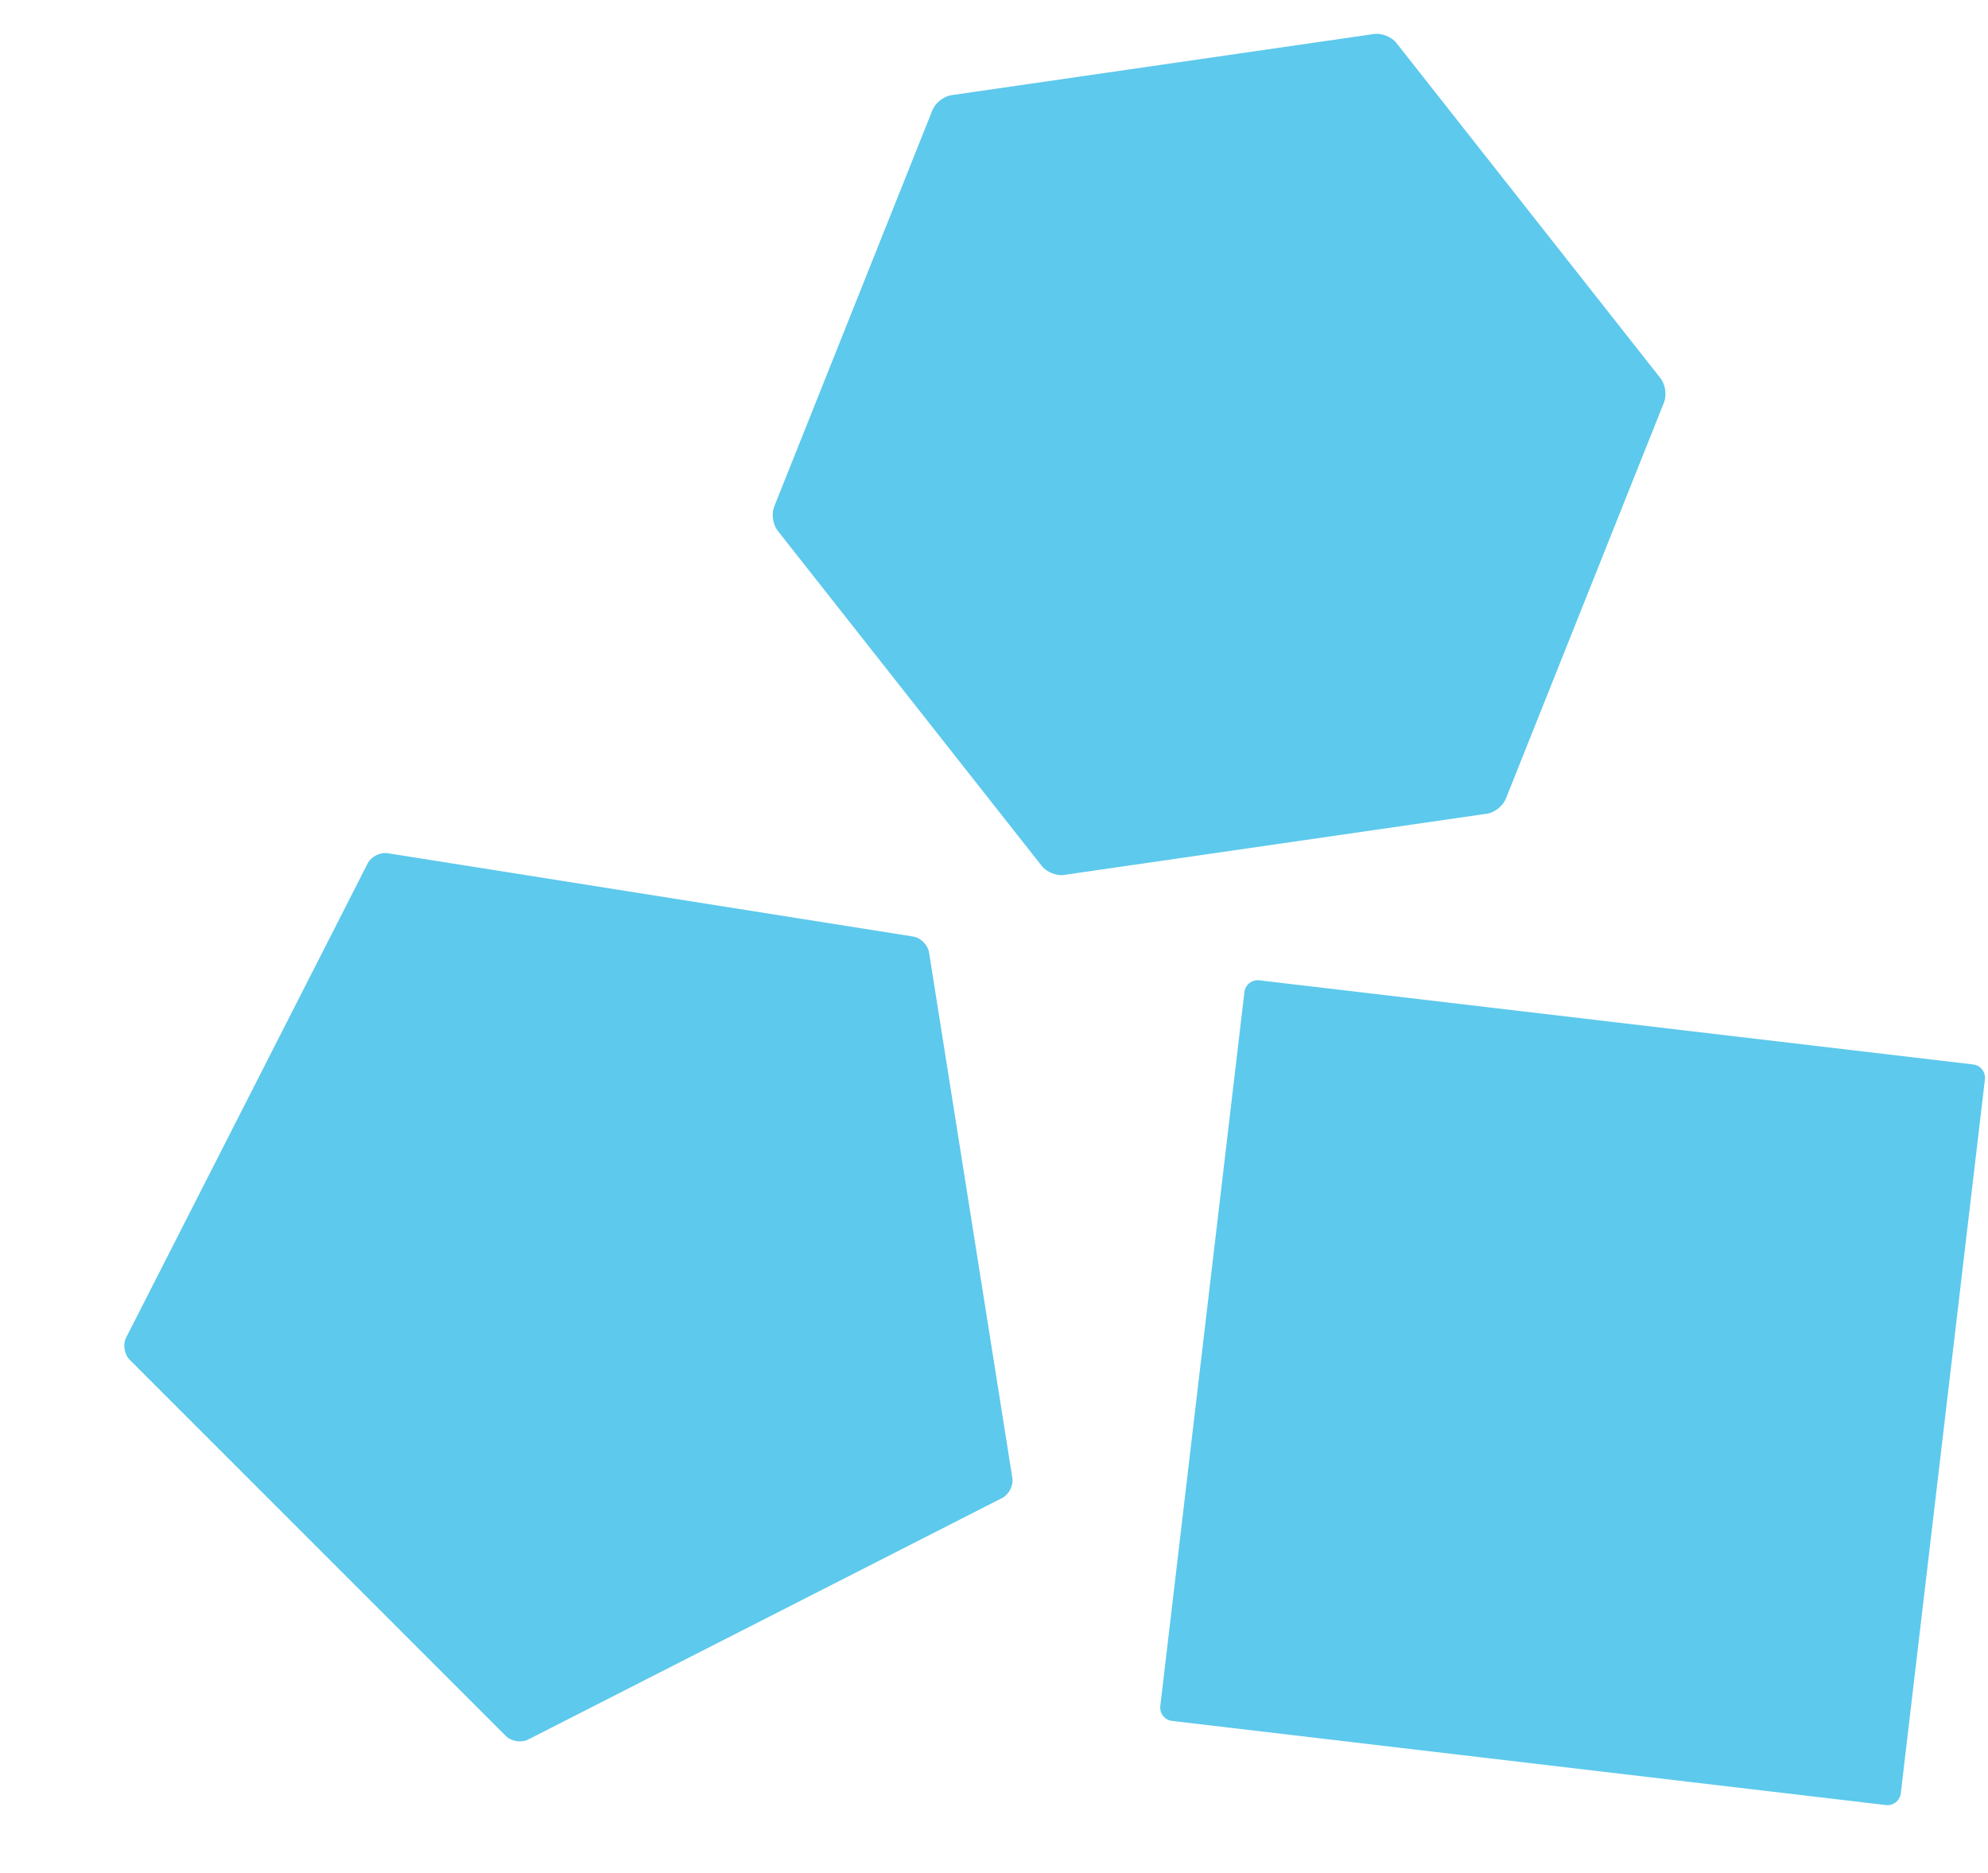
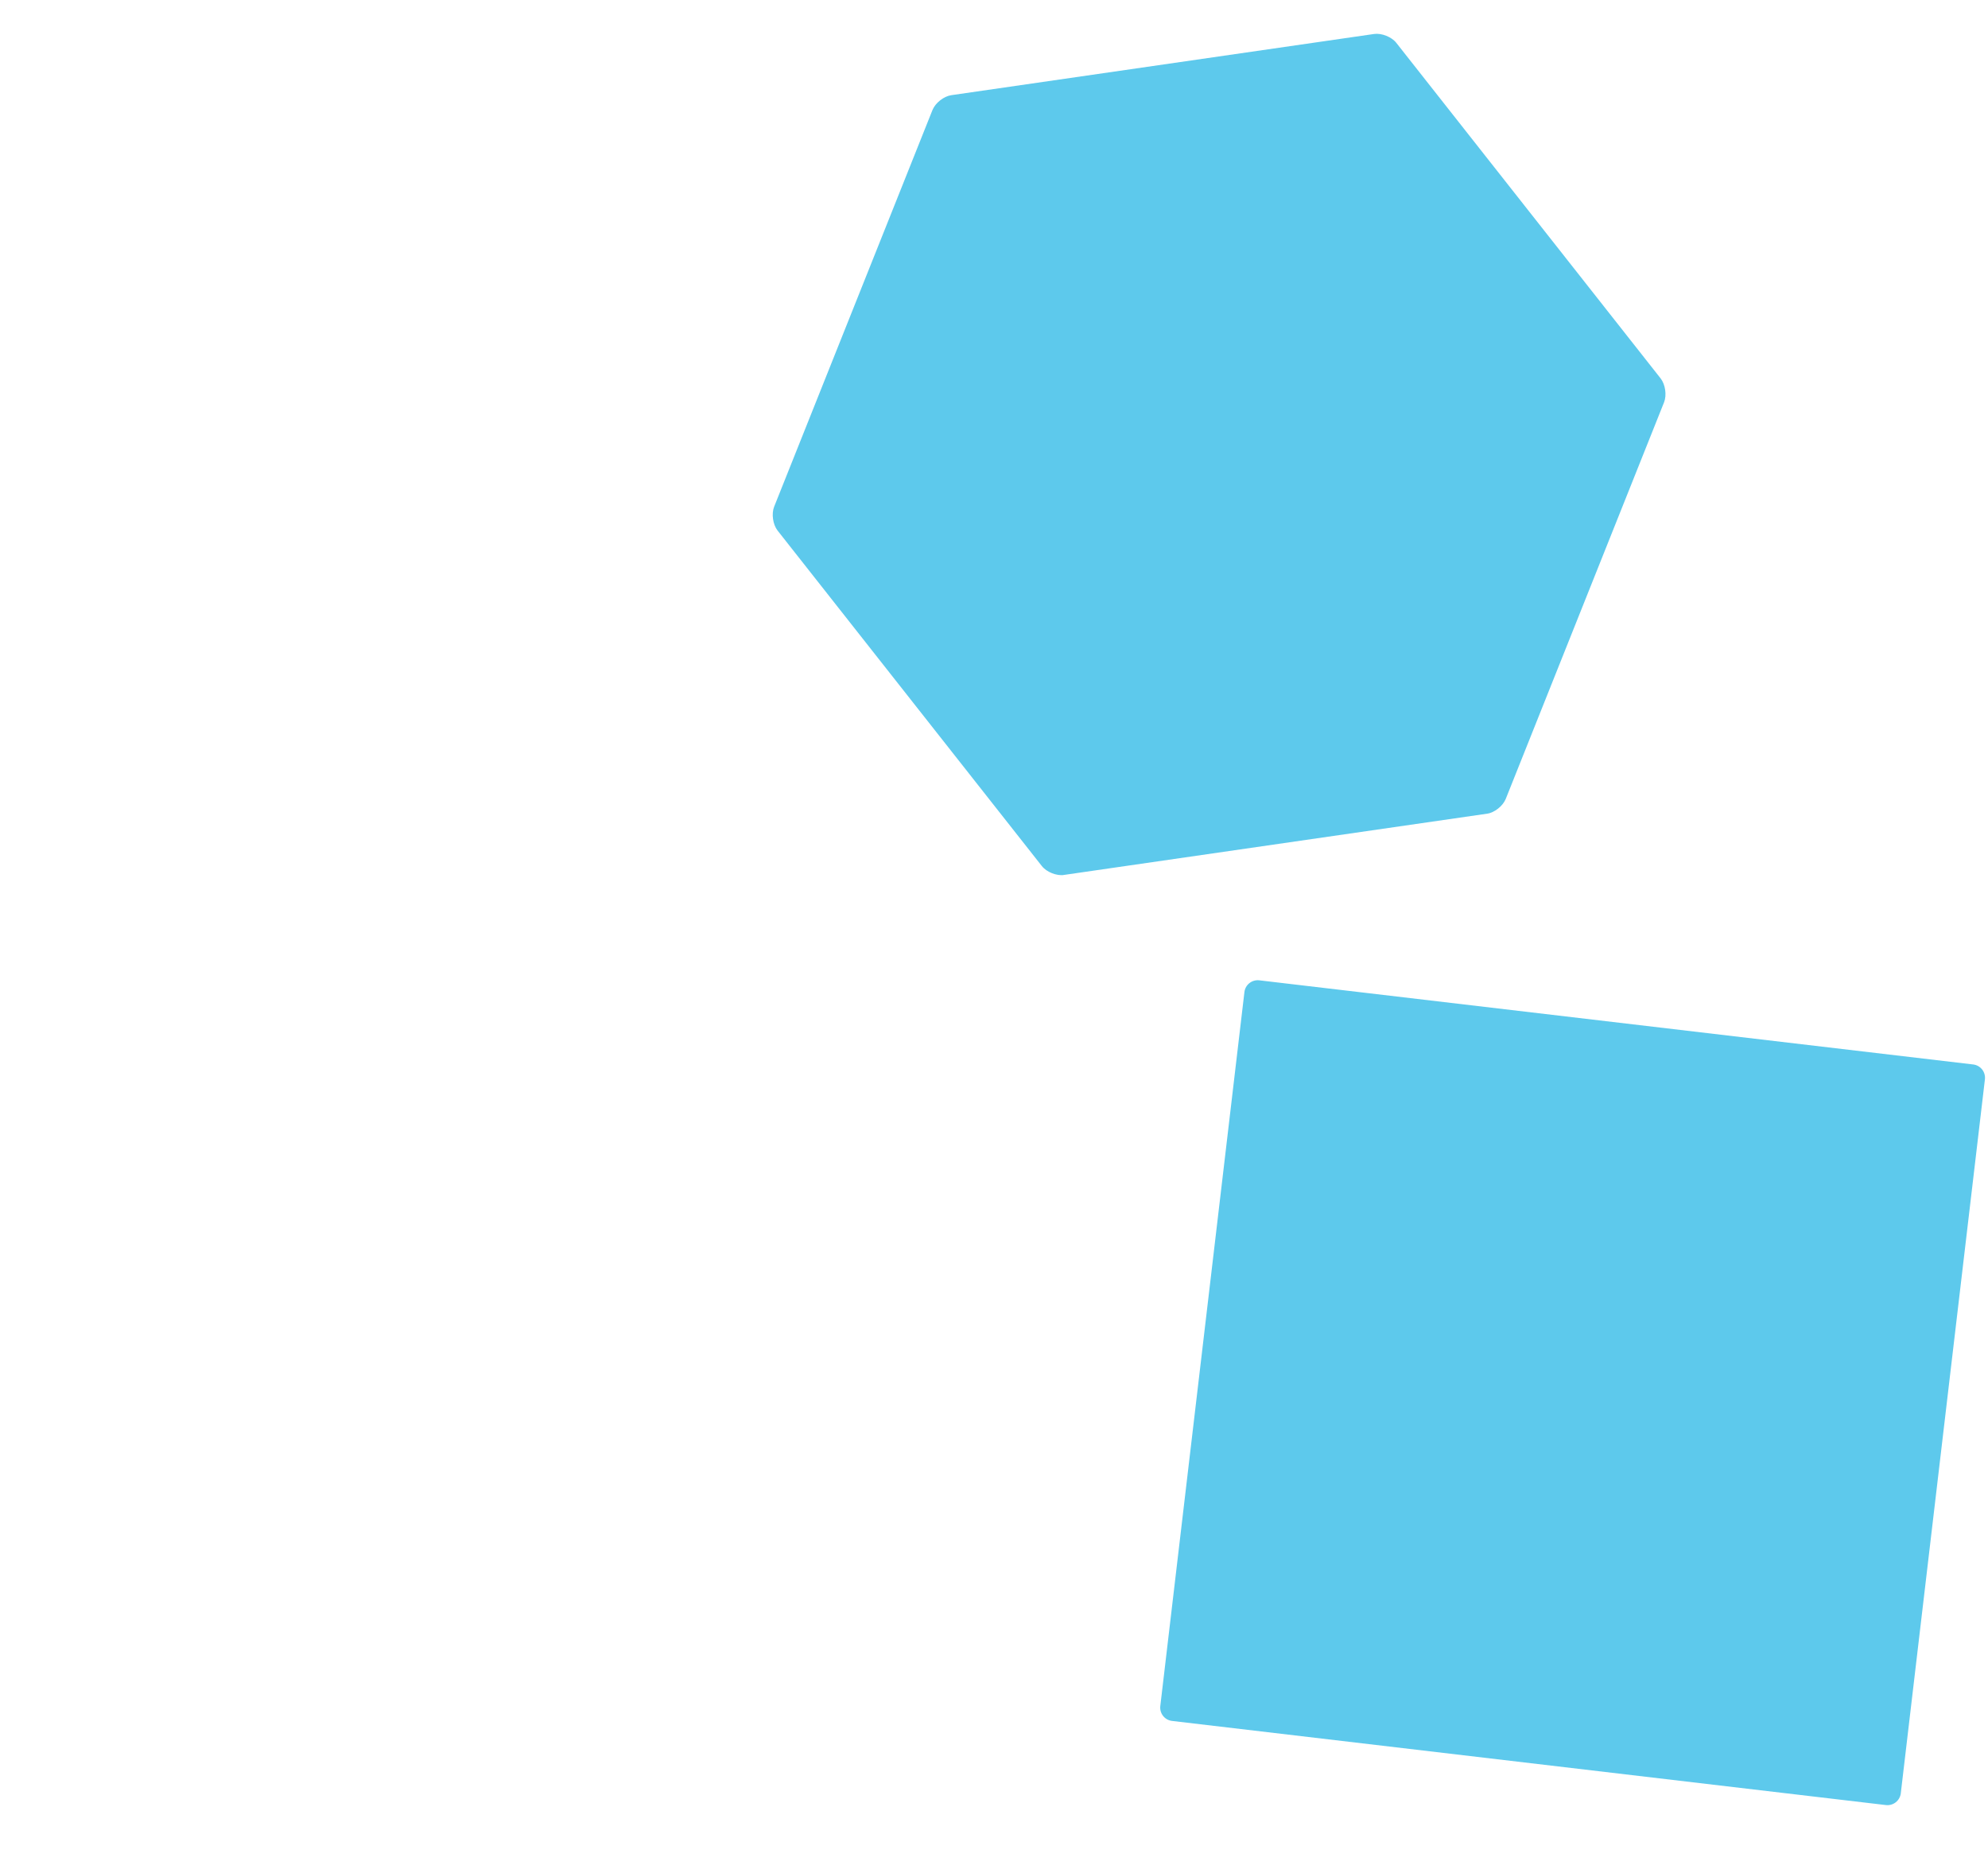
<svg xmlns="http://www.w3.org/2000/svg" width="258" height="243" viewBox="0 0 258 243" fill="none">
  <g clip-path="url(#clip0_1771_15466)">
    <path d="M181.217 5.568C180.609 4.787 179.301 4.269 178.321 4.41L123.463 12.35C122.483 12.491 121.386 13.357 121.014 14.28L100.465 65.754C100.103 66.675 100.303 68.061 100.911 68.842L135.211 112.378C135.819 113.159 137.127 113.677 138.106 113.535L192.965 105.596C193.945 105.454 195.042 104.588 195.414 103.666L215.963 52.192C216.325 51.27 216.124 49.885 215.516 49.104L181.217 5.568Z" fill="#5DC9EC" />
  </g>
  <g clip-path="url(#clip1_1771_15466)">
-     <path d="M120.569 123.581C120.413 122.605 119.487 121.679 118.511 121.523L50.311 110.712C49.335 110.556 48.161 111.15 47.716 112.034L16.37 173.559C15.924 174.443 16.129 175.737 16.829 176.437L65.655 225.263C66.355 225.963 67.649 226.168 68.533 225.723L130.058 194.377C130.942 193.931 131.536 192.757 131.381 191.781L120.569 123.581Z" fill="#5DC9EC" />
-   </g>
+     </g>
  <g clip-path="url(#clip2_1771_15466)">
    <path d="M256.073 138.12L163.432 127.204C162.477 127.091 161.611 127.774 161.499 128.73L150.582 221.37C150.47 222.326 151.153 223.191 152.108 223.304L244.749 234.22C245.704 234.333 246.57 233.65 246.683 232.694L257.599 140.054C257.711 139.099 257.028 138.233 256.073 138.12Z" fill="#5DC9EC" />
  </g>
  <defs>
    <clipPath id="clip0_1771_15466">
      <rect width="116.99" height="102.23" fill="white" transform="translate(93 16.758) rotate(-8.235)" />
    </clipPath>
    <clipPath id="clip1_1771_15466">
      <rect width="116.64" height="111.17" fill="white" transform="translate(78.609 81) rotate(45)" />
    </clipPath>
    <clipPath id="clip2_1771_15466">
      <rect width="96.765" height="96.765" fill="white" transform="translate(161.703 127) rotate(6.721)" />
    </clipPath>
  </defs>
</svg>